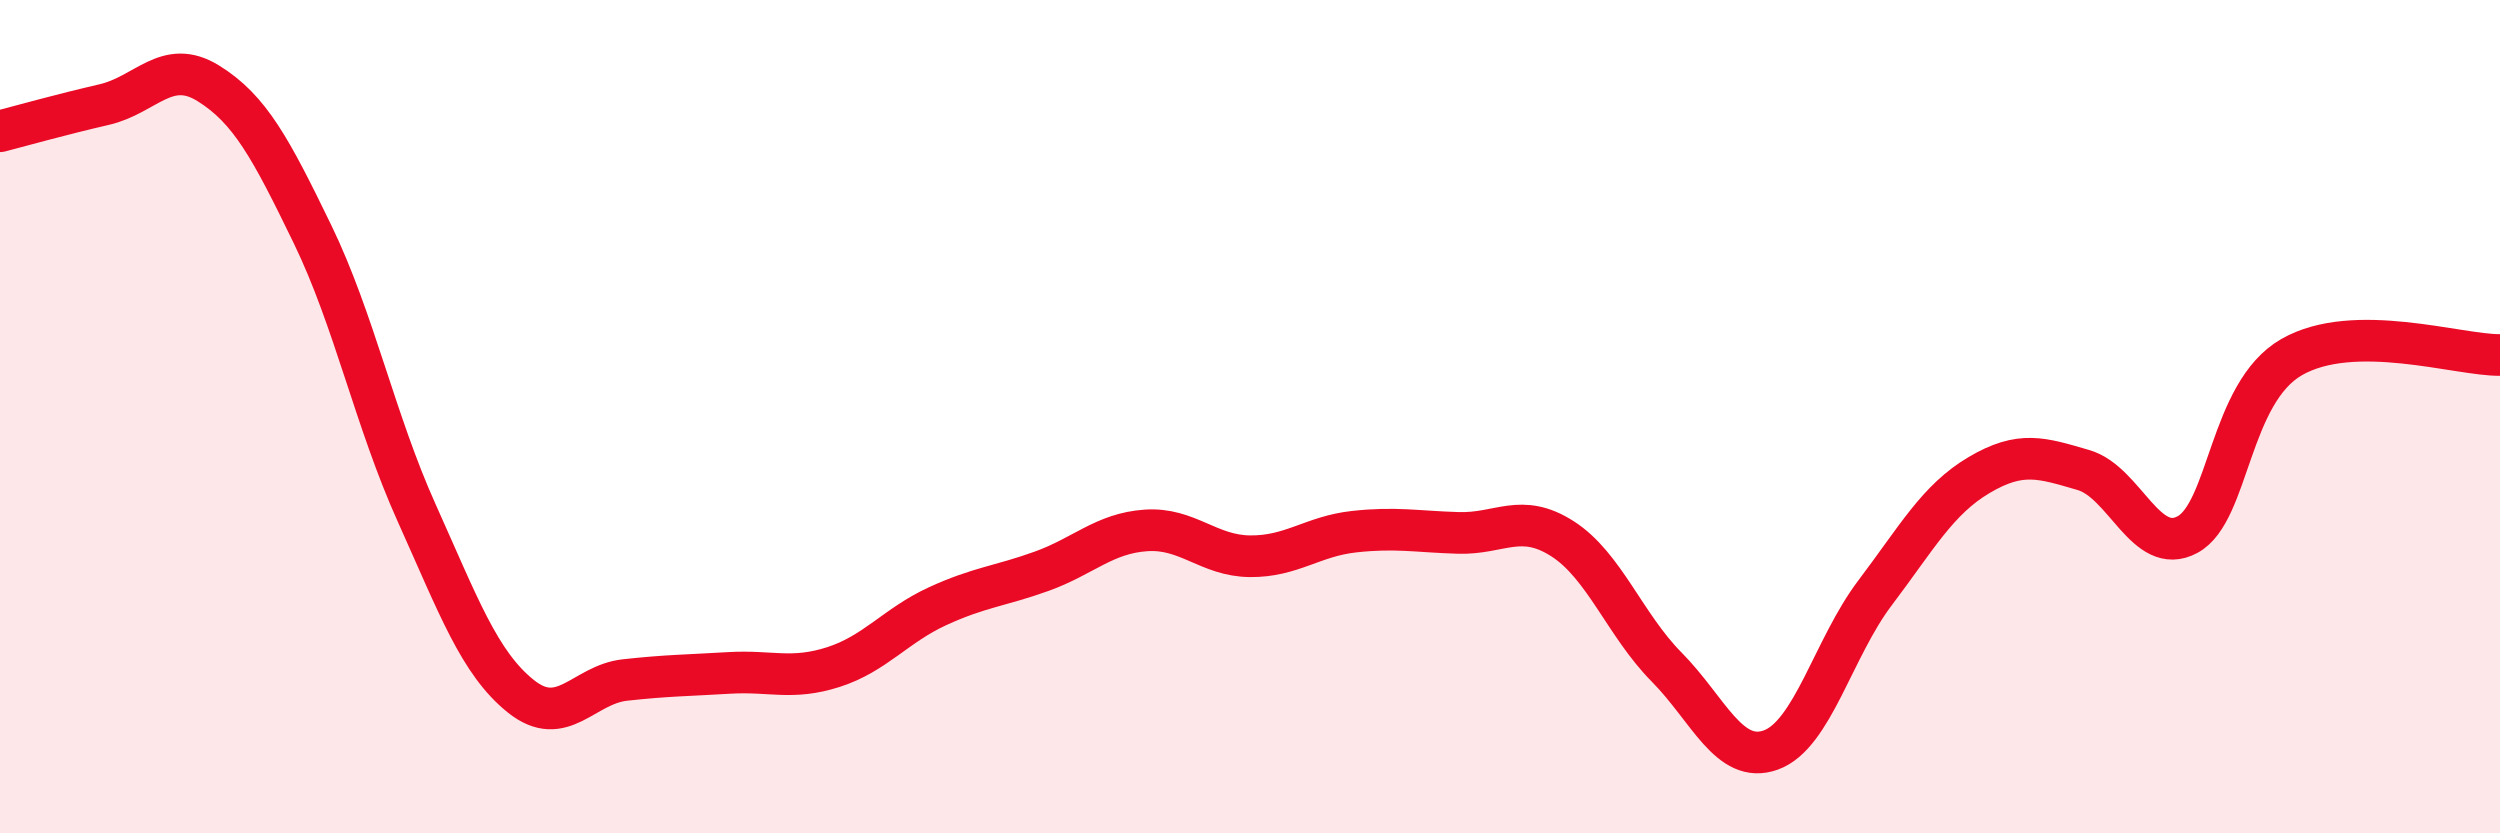
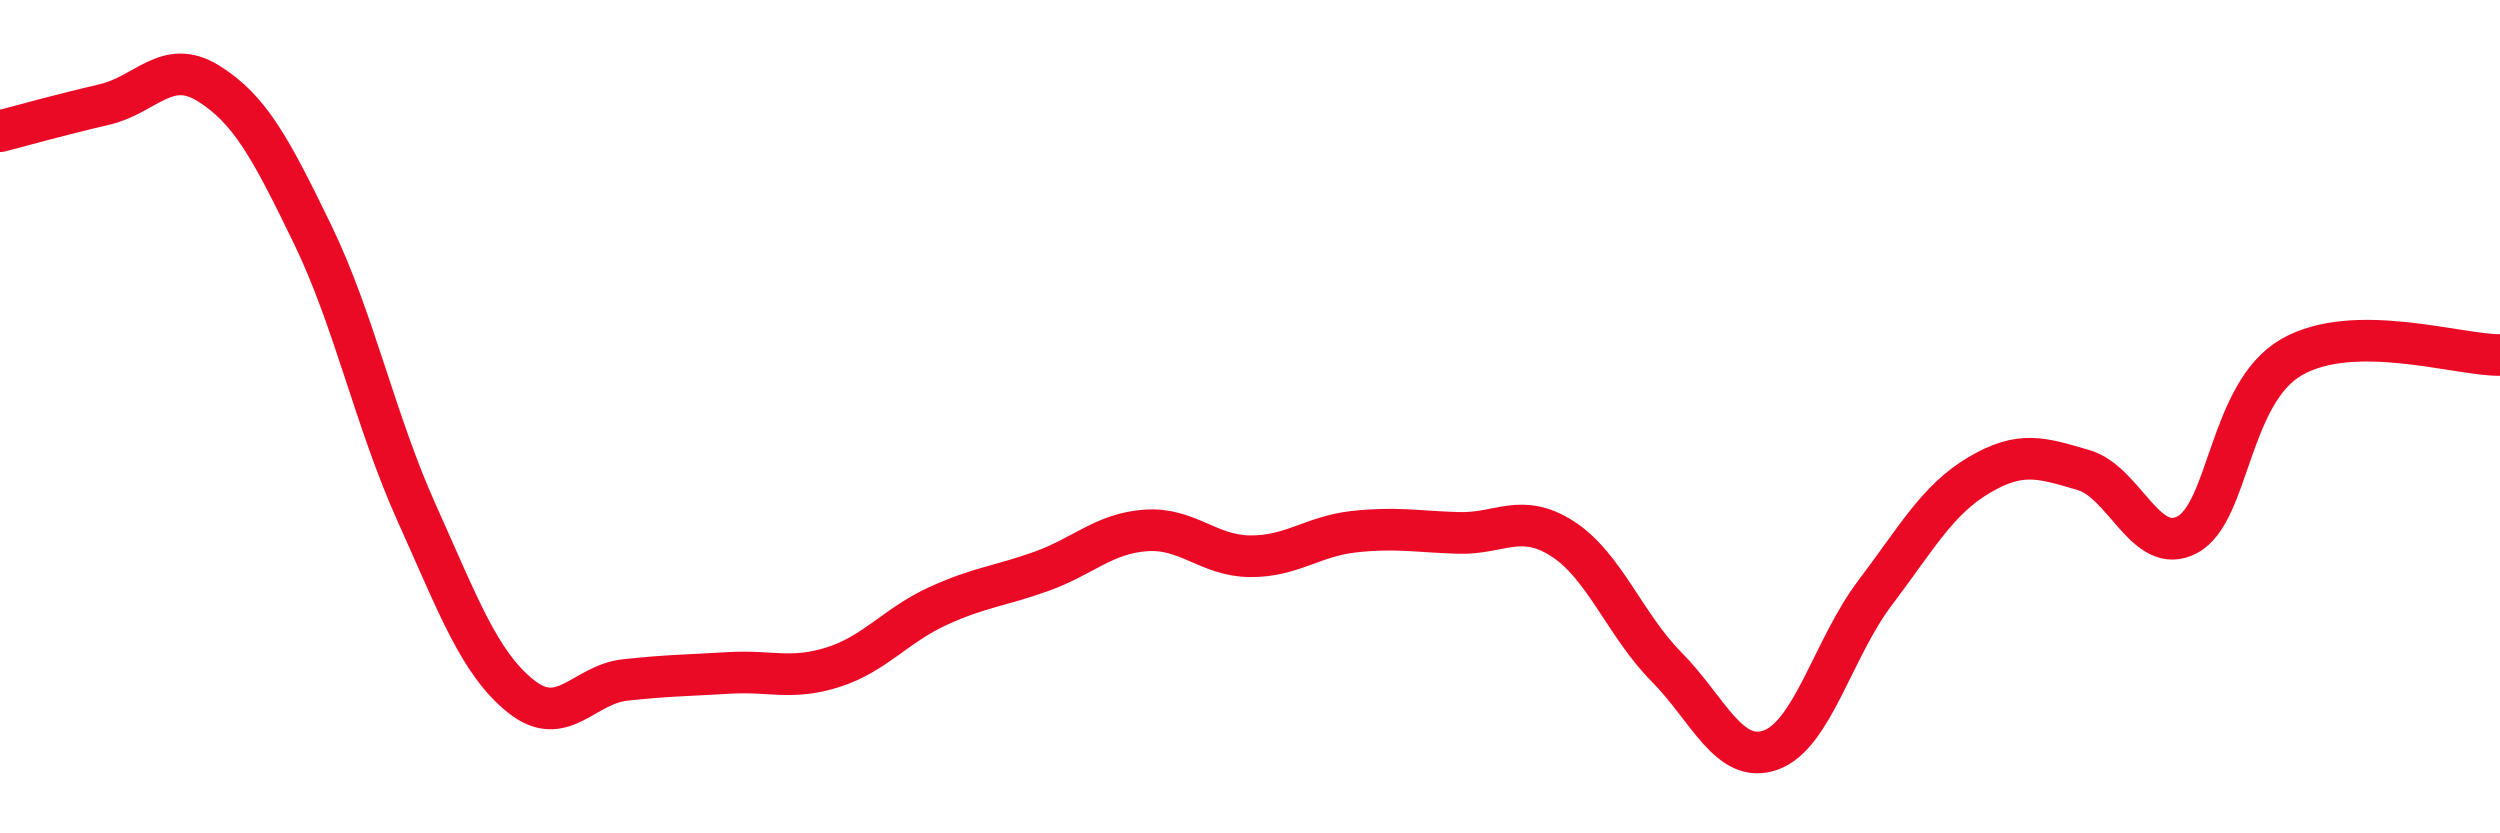
<svg xmlns="http://www.w3.org/2000/svg" width="60" height="20" viewBox="0 0 60 20">
-   <path d="M 0,3.15 C 0.5,3.02 1.5,2.74 2.5,2.51 C 3.5,2.28 4,1.38 5,2 C 6,2.62 6.5,3.56 7.5,5.62 C 8.5,7.68 9,10.09 10,12.31 C 11,14.53 11.5,15.91 12.5,16.71 C 13.5,17.51 14,16.43 15,16.32 C 16,16.21 16.5,16.21 17.5,16.15 C 18.5,16.09 19,16.33 20,16.01 C 21,15.69 21.5,15.01 22.5,14.55 C 23.5,14.09 24,14.07 25,13.71 C 26,13.35 26.5,12.8 27.5,12.73 C 28.5,12.66 29,13.34 30,13.35 C 31,13.36 31.5,12.87 32.5,12.76 C 33.5,12.65 34,12.76 35,12.79 C 36,12.82 36.5,12.29 37.5,12.93 C 38.5,13.57 39,15 40,16.01 C 41,17.02 41.5,18.36 42.5,18 C 43.5,17.64 44,15.55 45,14.23 C 46,12.91 46.5,11.99 47.5,11.4 C 48.5,10.81 49,10.99 50,11.28 C 51,11.57 51.5,13.37 52.5,12.83 C 53.5,12.29 53.5,9.43 55,8.57 C 56.5,7.71 59,8.53 60,8.52L60 20L0 20Z" fill="#EB0A25" opacity="0.1" stroke-linecap="round" stroke-linejoin="round" />
  <path d="M 0,3.15 C 0.5,3.02 1.5,2.74 2.5,2.51 C 3.5,2.28 4,1.38 5,2 C 6,2.62 6.5,3.56 7.5,5.62 C 8.5,7.68 9,10.09 10,12.31 C 11,14.53 11.5,15.91 12.5,16.71 C 13.5,17.51 14,16.43 15,16.32 C 16,16.21 16.5,16.21 17.5,16.15 C 18.5,16.09 19,16.33 20,16.01 C 21,15.69 21.5,15.01 22.5,14.55 C 23.5,14.09 24,14.07 25,13.71 C 26,13.35 26.5,12.8 27.5,12.73 C 28.5,12.66 29,13.34 30,13.35 C 31,13.36 31.5,12.87 32.5,12.76 C 33.5,12.65 34,12.76 35,12.79 C 36,12.82 36.5,12.29 37.5,12.93 C 38.5,13.57 39,15 40,16.01 C 41,17.02 41.5,18.36 42.5,18 C 43.5,17.64 44,15.55 45,14.23 C 46,12.91 46.5,11.99 47.5,11.4 C 48.5,10.81 49,10.99 50,11.28 C 51,11.57 51.5,13.37 52.5,12.83 C 53.5,12.29 53.5,9.43 55,8.57 C 56.5,7.71 59,8.53 60,8.52" stroke="#EB0A25" stroke-width="1" fill="none" stroke-linecap="round" stroke-linejoin="round" />
</svg>